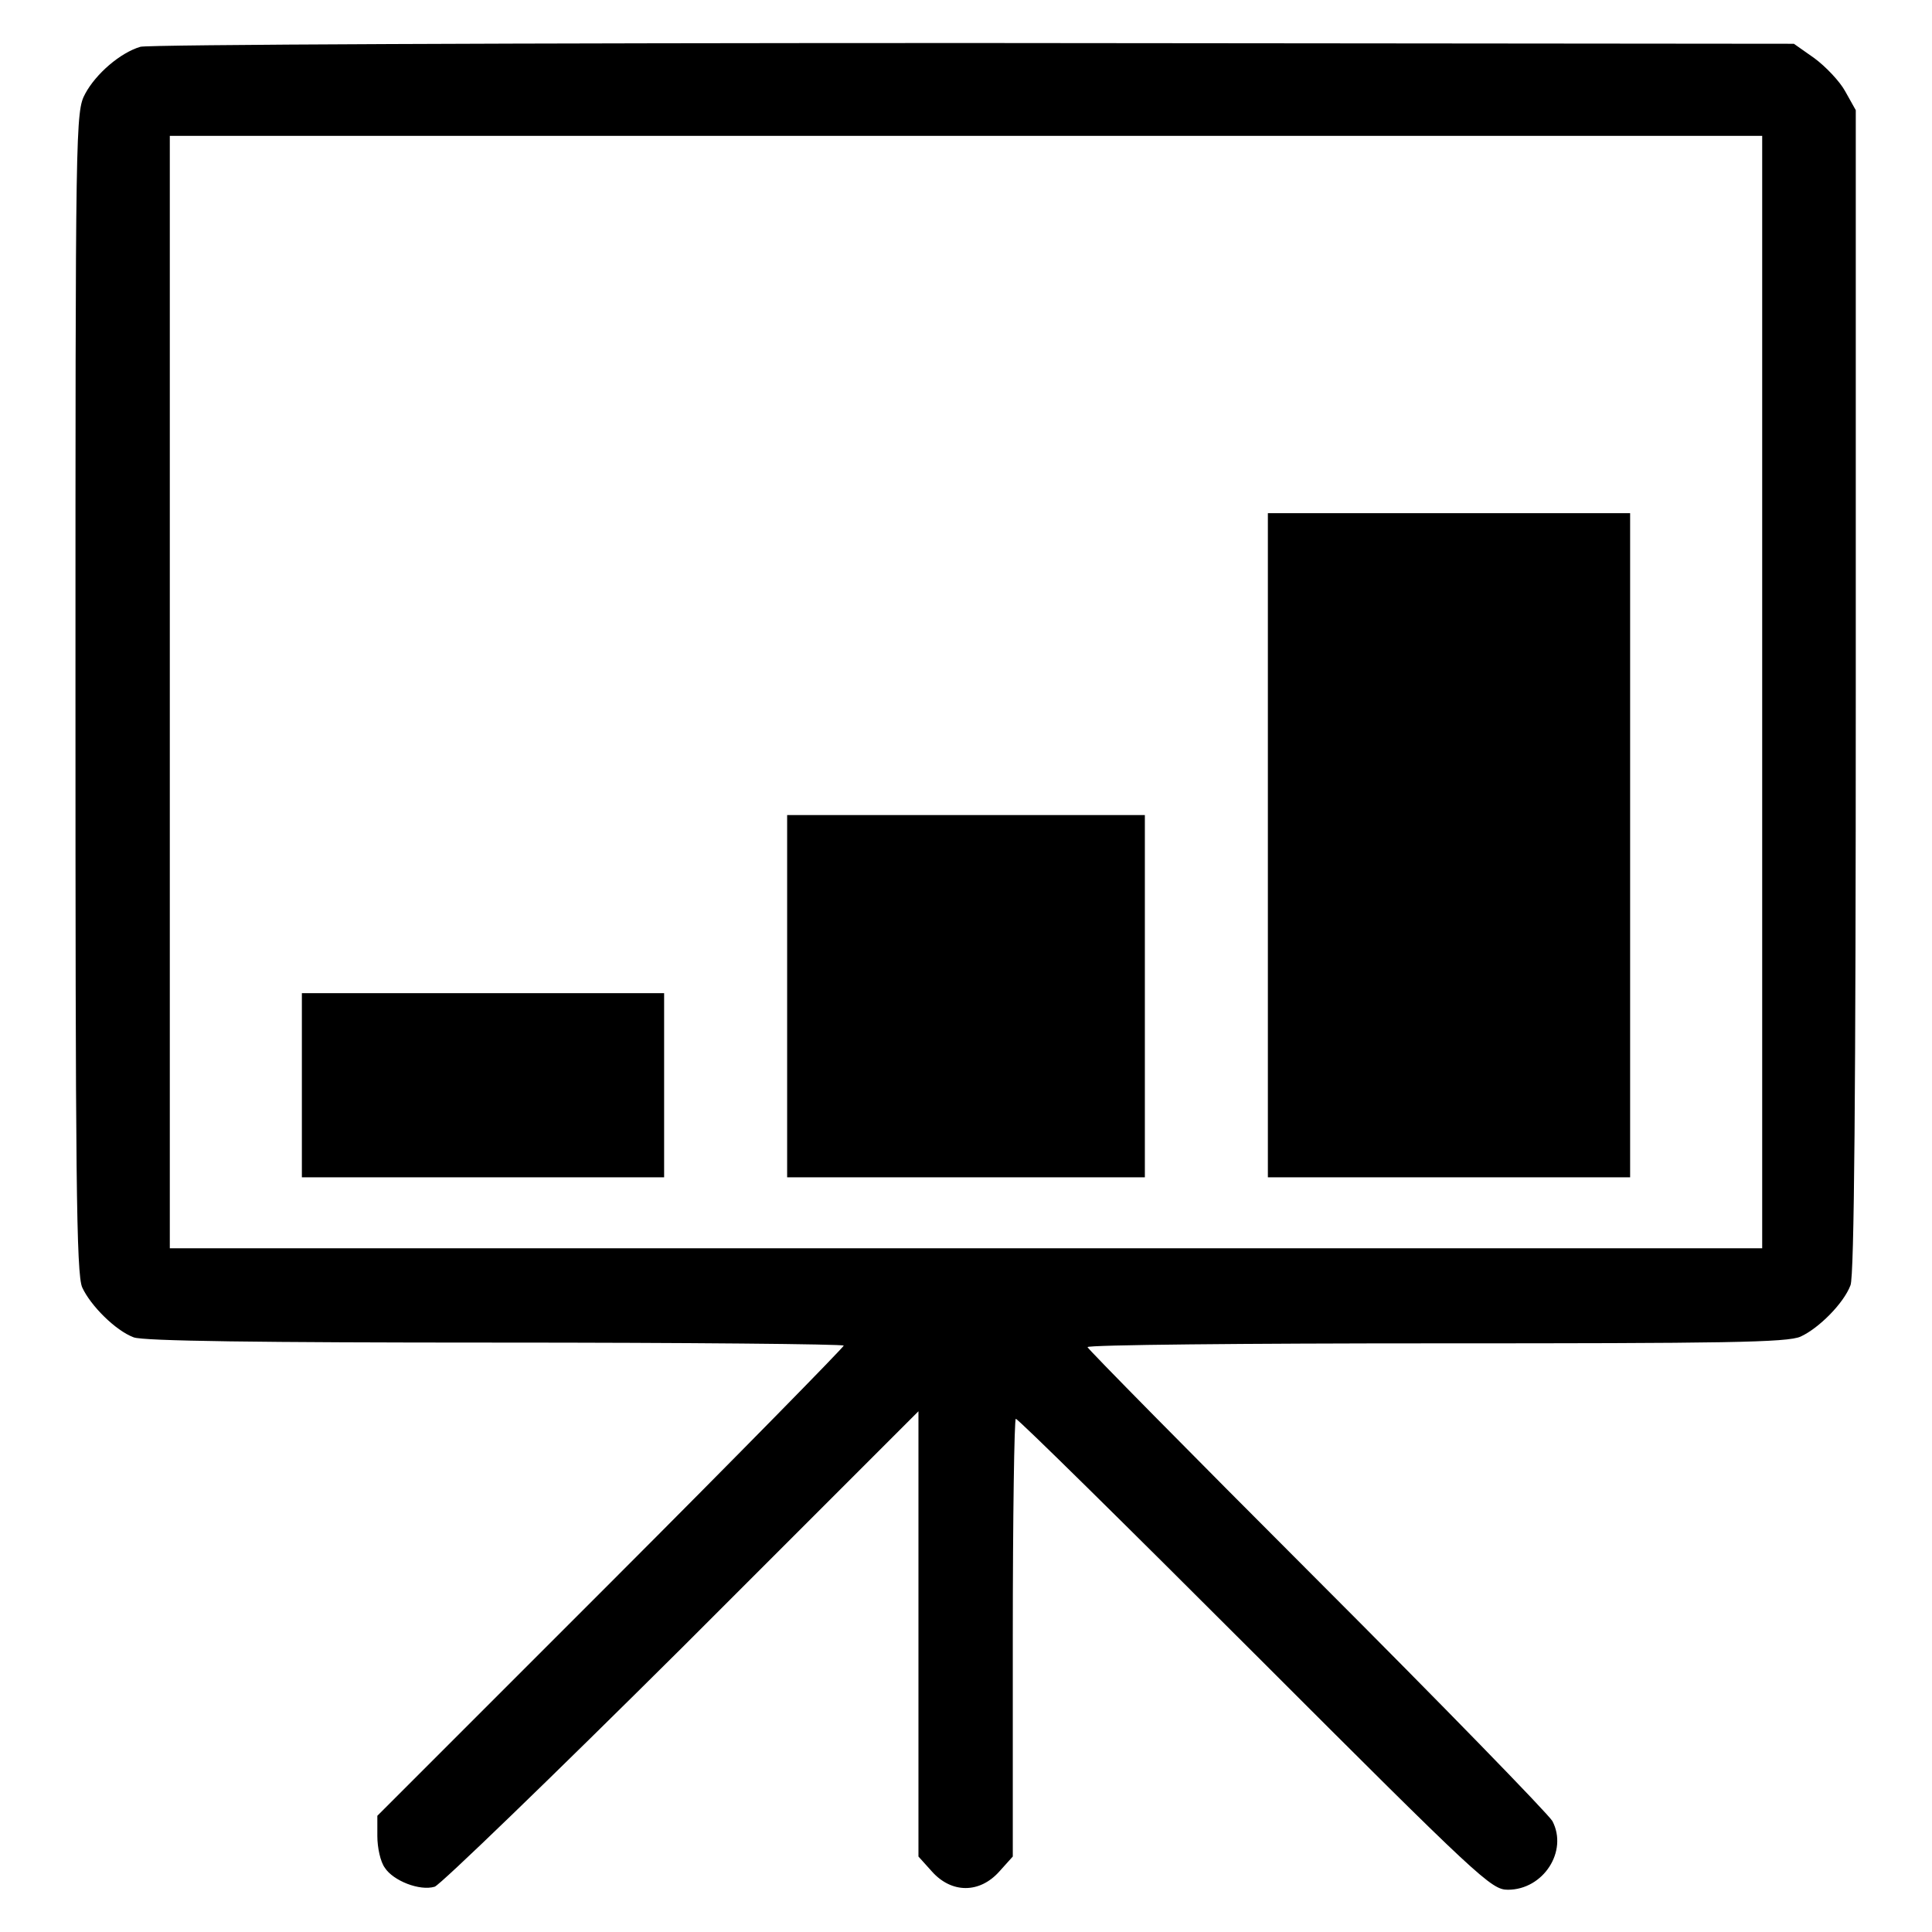
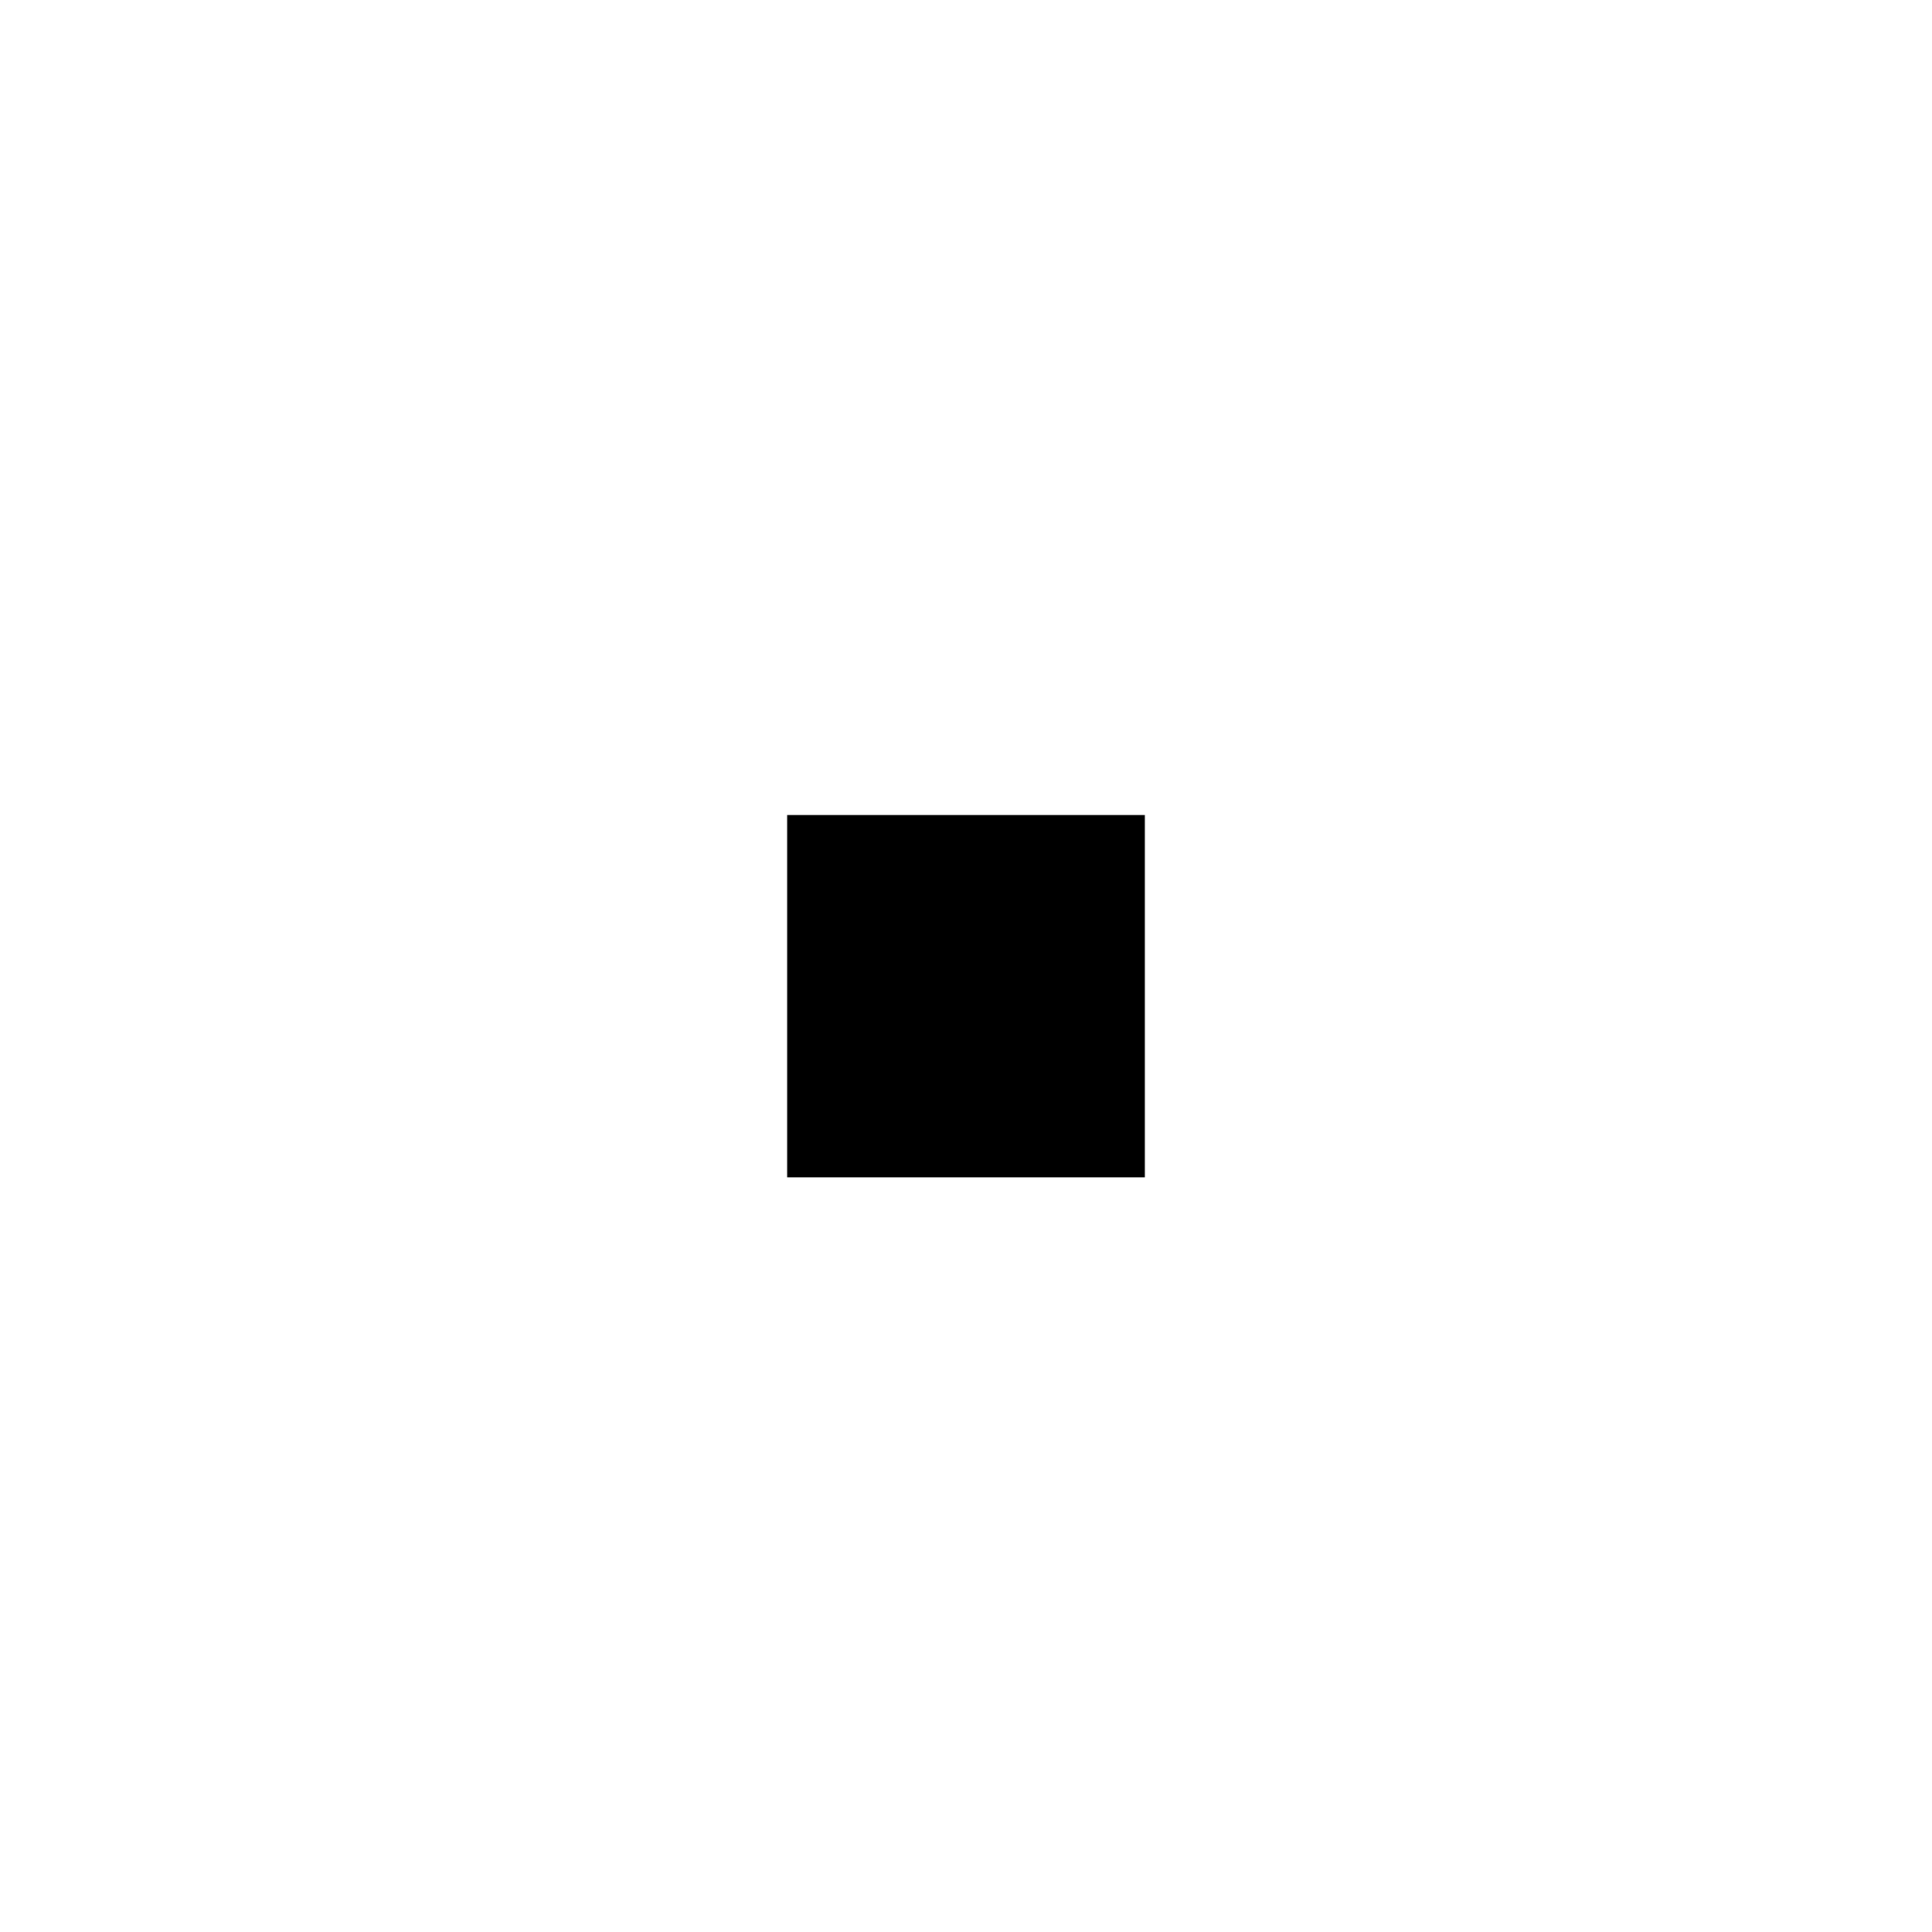
<svg xmlns="http://www.w3.org/2000/svg" version="1.1" x="0px" y="0px" viewBox="0 0 256 256" enable-background="new 0 0 256 256" xml:space="preserve">
  <g>
    <g>
      <g>
-         <path fill="#000000" d="M18.6,6.2c-2.7,0.8-5.9,3.6-7.3,6.2C10,14.8,10,16.2,10,91.7c0,63.9,0.1,77.2,0.9,78.9c1.1,2.4,4.4,5.7,6.8,6.6c1.2,0.5,16.9,0.7,48,0.7c25.3,0,46.1,0.2,46.1,0.4c0,0.2-13.9,14.4-30.9,31.4L50,240.6v2.7c0,1.5,0.4,3.4,1,4.2c1.1,1.7,4.6,3.1,6.6,2.5c0.8-0.3,15.5-14.5,32.8-31.7l31.3-31.3v29.5v29.5l1.8,2c2.6,2.9,6.3,2.9,8.9,0l1.8-2v-29c0-16,0.2-29,0.4-29c0.3,0,14.5,14,31.7,31.2c29.8,29.8,31.3,31.2,33.5,31.2c4.7,0,8-5.1,5.9-9.1c-0.6-1-14.6-15.4-31.3-32.1c-16.7-16.7-30.3-30.5-30.3-30.7c0-0.3,20.8-0.5,46.2-0.5c38,0,46.6-0.1,48.3-0.9c2.4-1.1,5.7-4.4,6.6-6.8c0.5-1.2,0.7-25.9,0.7-78.7V14.6l-1.4-2.5c-0.7-1.3-2.6-3.3-4.1-4.4l-2.7-1.9L129.1,5.7C69.2,5.7,19.5,5.9,18.6,6.2z M233.5,91.7v73.7H128H22.5V91.7V18H128h105.5V91.7z" />
-         <path fill="#000000" d="M168,112v44h24h24v-44V68h-24h-24V112z" />
        <path fill="#000000" d="M104.3,132v24H128h23.7v-24v-24H128h-23.7V132z" />
-         <path fill="#000000" d="M40,143.8V156h24h24v-12.2v-12.2H64H40V143.8z" />
      </g>
    </g>
  </g>
</svg>